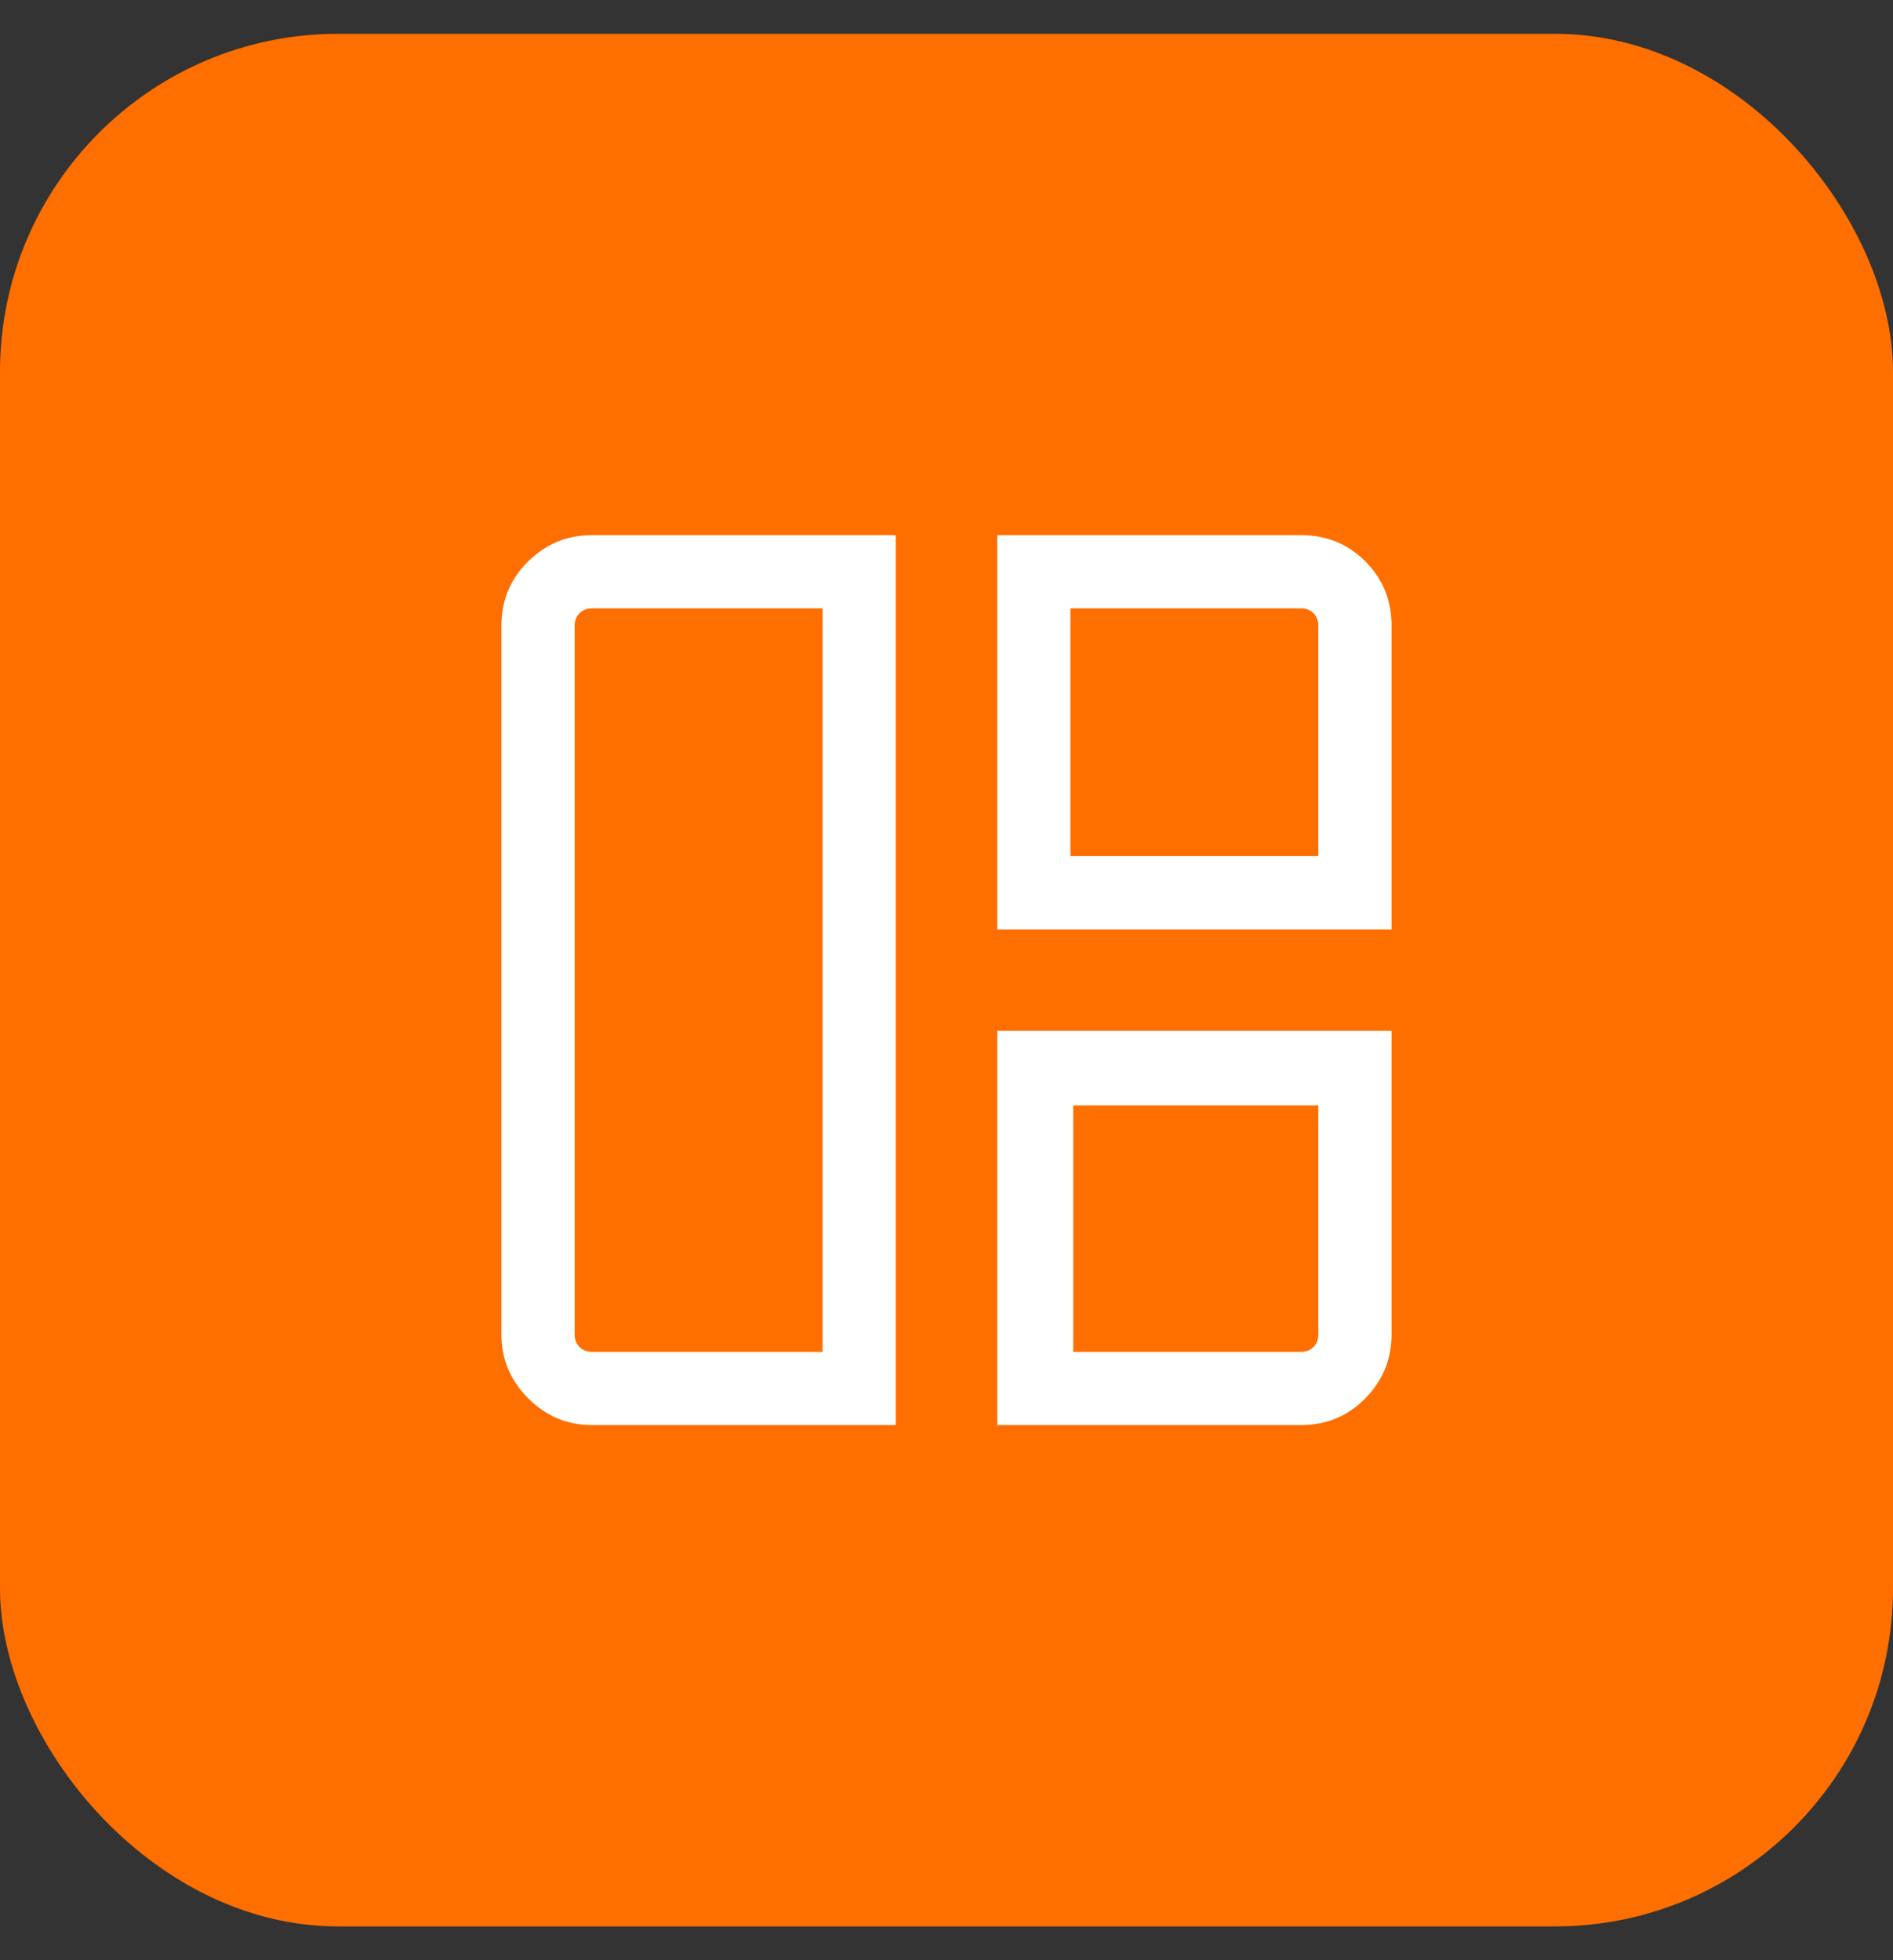
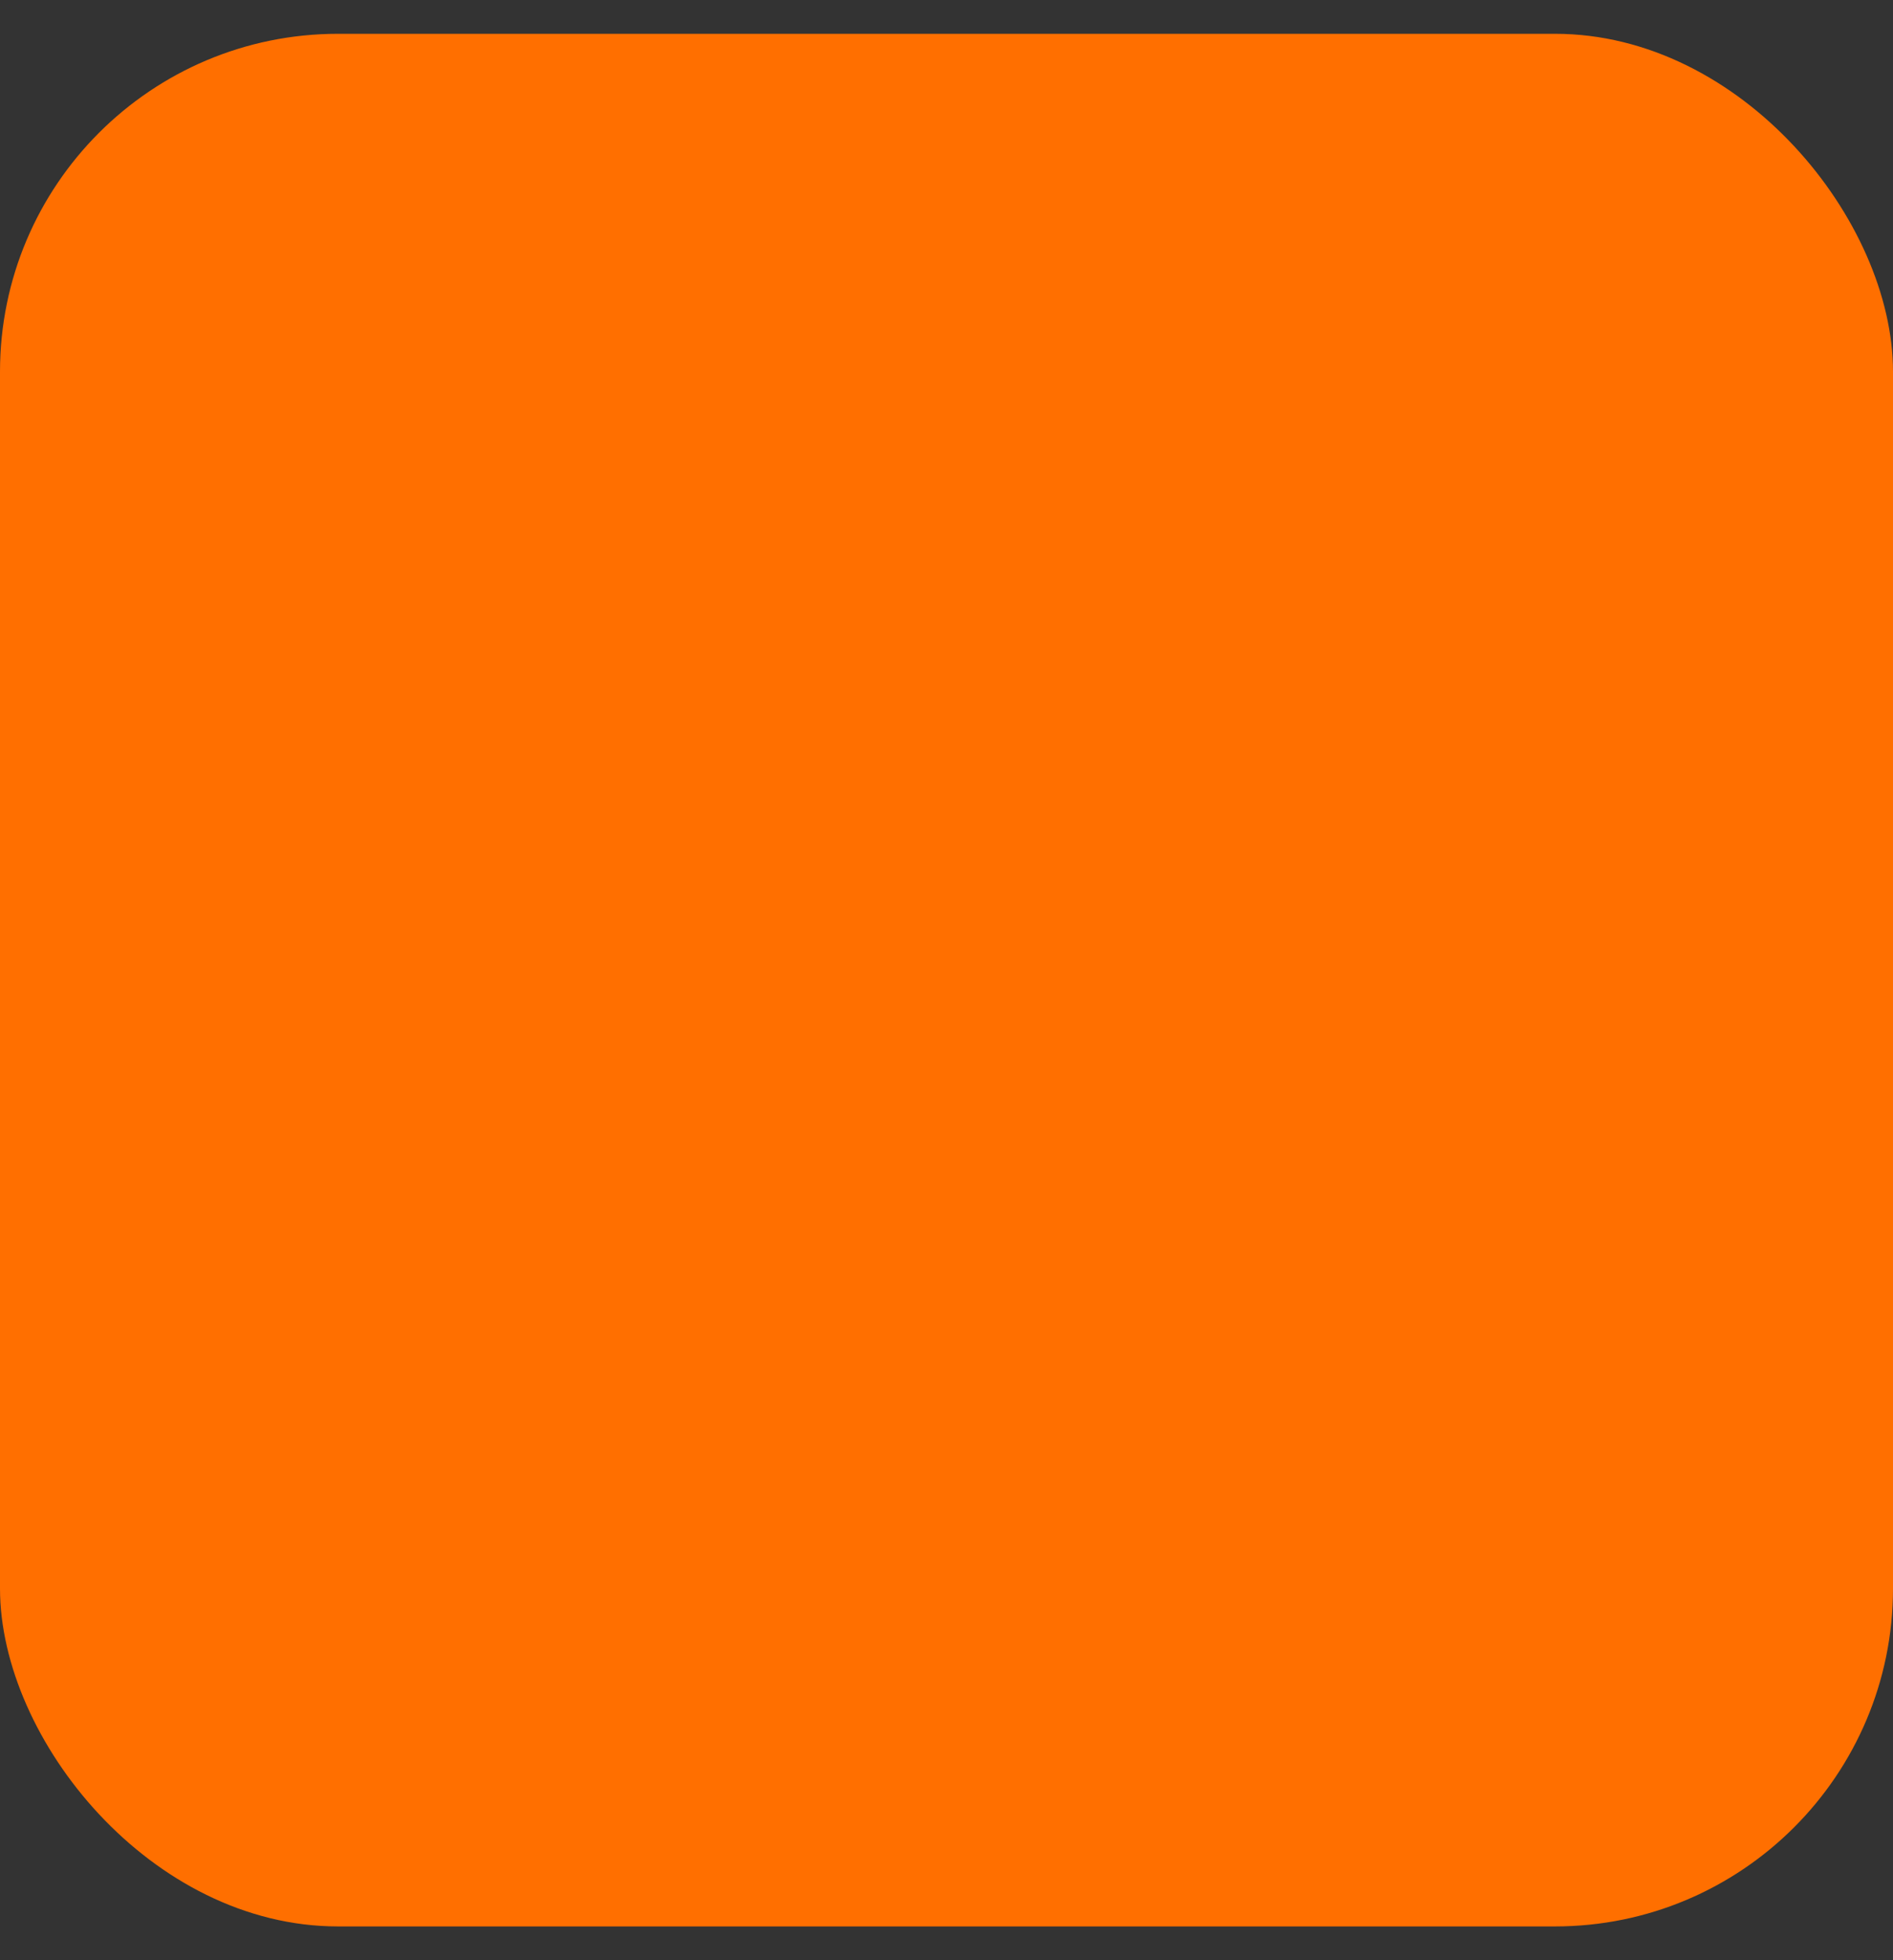
<svg xmlns="http://www.w3.org/2000/svg" width="28" height="29" viewBox="0 0 28 29" fill="none">
  <rect x="0" y="0" width="28" height="29" fill="#333333" stroke="none" />
  <rect y="0.5" width="28" height="28" rx="5" fill="#FF6F00" />
  <mask id="mask0_1021_30" style="mask-type:alpha" maskUnits="userSpaceOnUse" x="4" y="4" width="20" height="21">
    <rect x="4" y="4.5" width="20" height="20" fill="#D9D9D9" />
  </mask>
  <g mask="url(#mask0_1021_30)">
-     <path d="M13.25 21.083H8.757C8.391 21.083 8.076 20.951 7.813 20.687C7.549 20.423 7.417 20.109 7.417 19.743V9.256C7.417 8.881 7.549 8.564 7.813 8.305C8.076 8.046 8.391 7.917 8.757 7.917H13.25V21.083ZM12.167 20V9H8.757C8.682 9 8.62 9.024 8.572 9.072C8.524 9.12 8.5 9.181 8.5 9.256V19.743C8.5 19.818 8.524 19.88 8.572 19.928C8.62 19.976 8.682 20 8.757 20H12.167ZM14.75 13.75V7.917H19.244C19.619 7.917 19.936 8.046 20.195 8.305C20.454 8.564 20.583 8.881 20.583 9.256V13.75H14.75ZM15.833 12.666H19.5V9.256C19.5 9.181 19.476 9.12 19.428 9.072C19.38 9.024 19.319 9 19.244 9H15.833V12.666ZM14.75 21.083V15.25H20.583V19.743C20.583 20.109 20.454 20.423 20.195 20.687C19.936 20.951 19.619 21.083 19.244 21.083H14.75ZM15.875 20H19.244C19.319 20 19.38 19.976 19.428 19.928C19.476 19.88 19.5 19.818 19.5 19.743V16.354H15.875V20Z" fill="white" />
-   </g>
+     </g>
</svg>